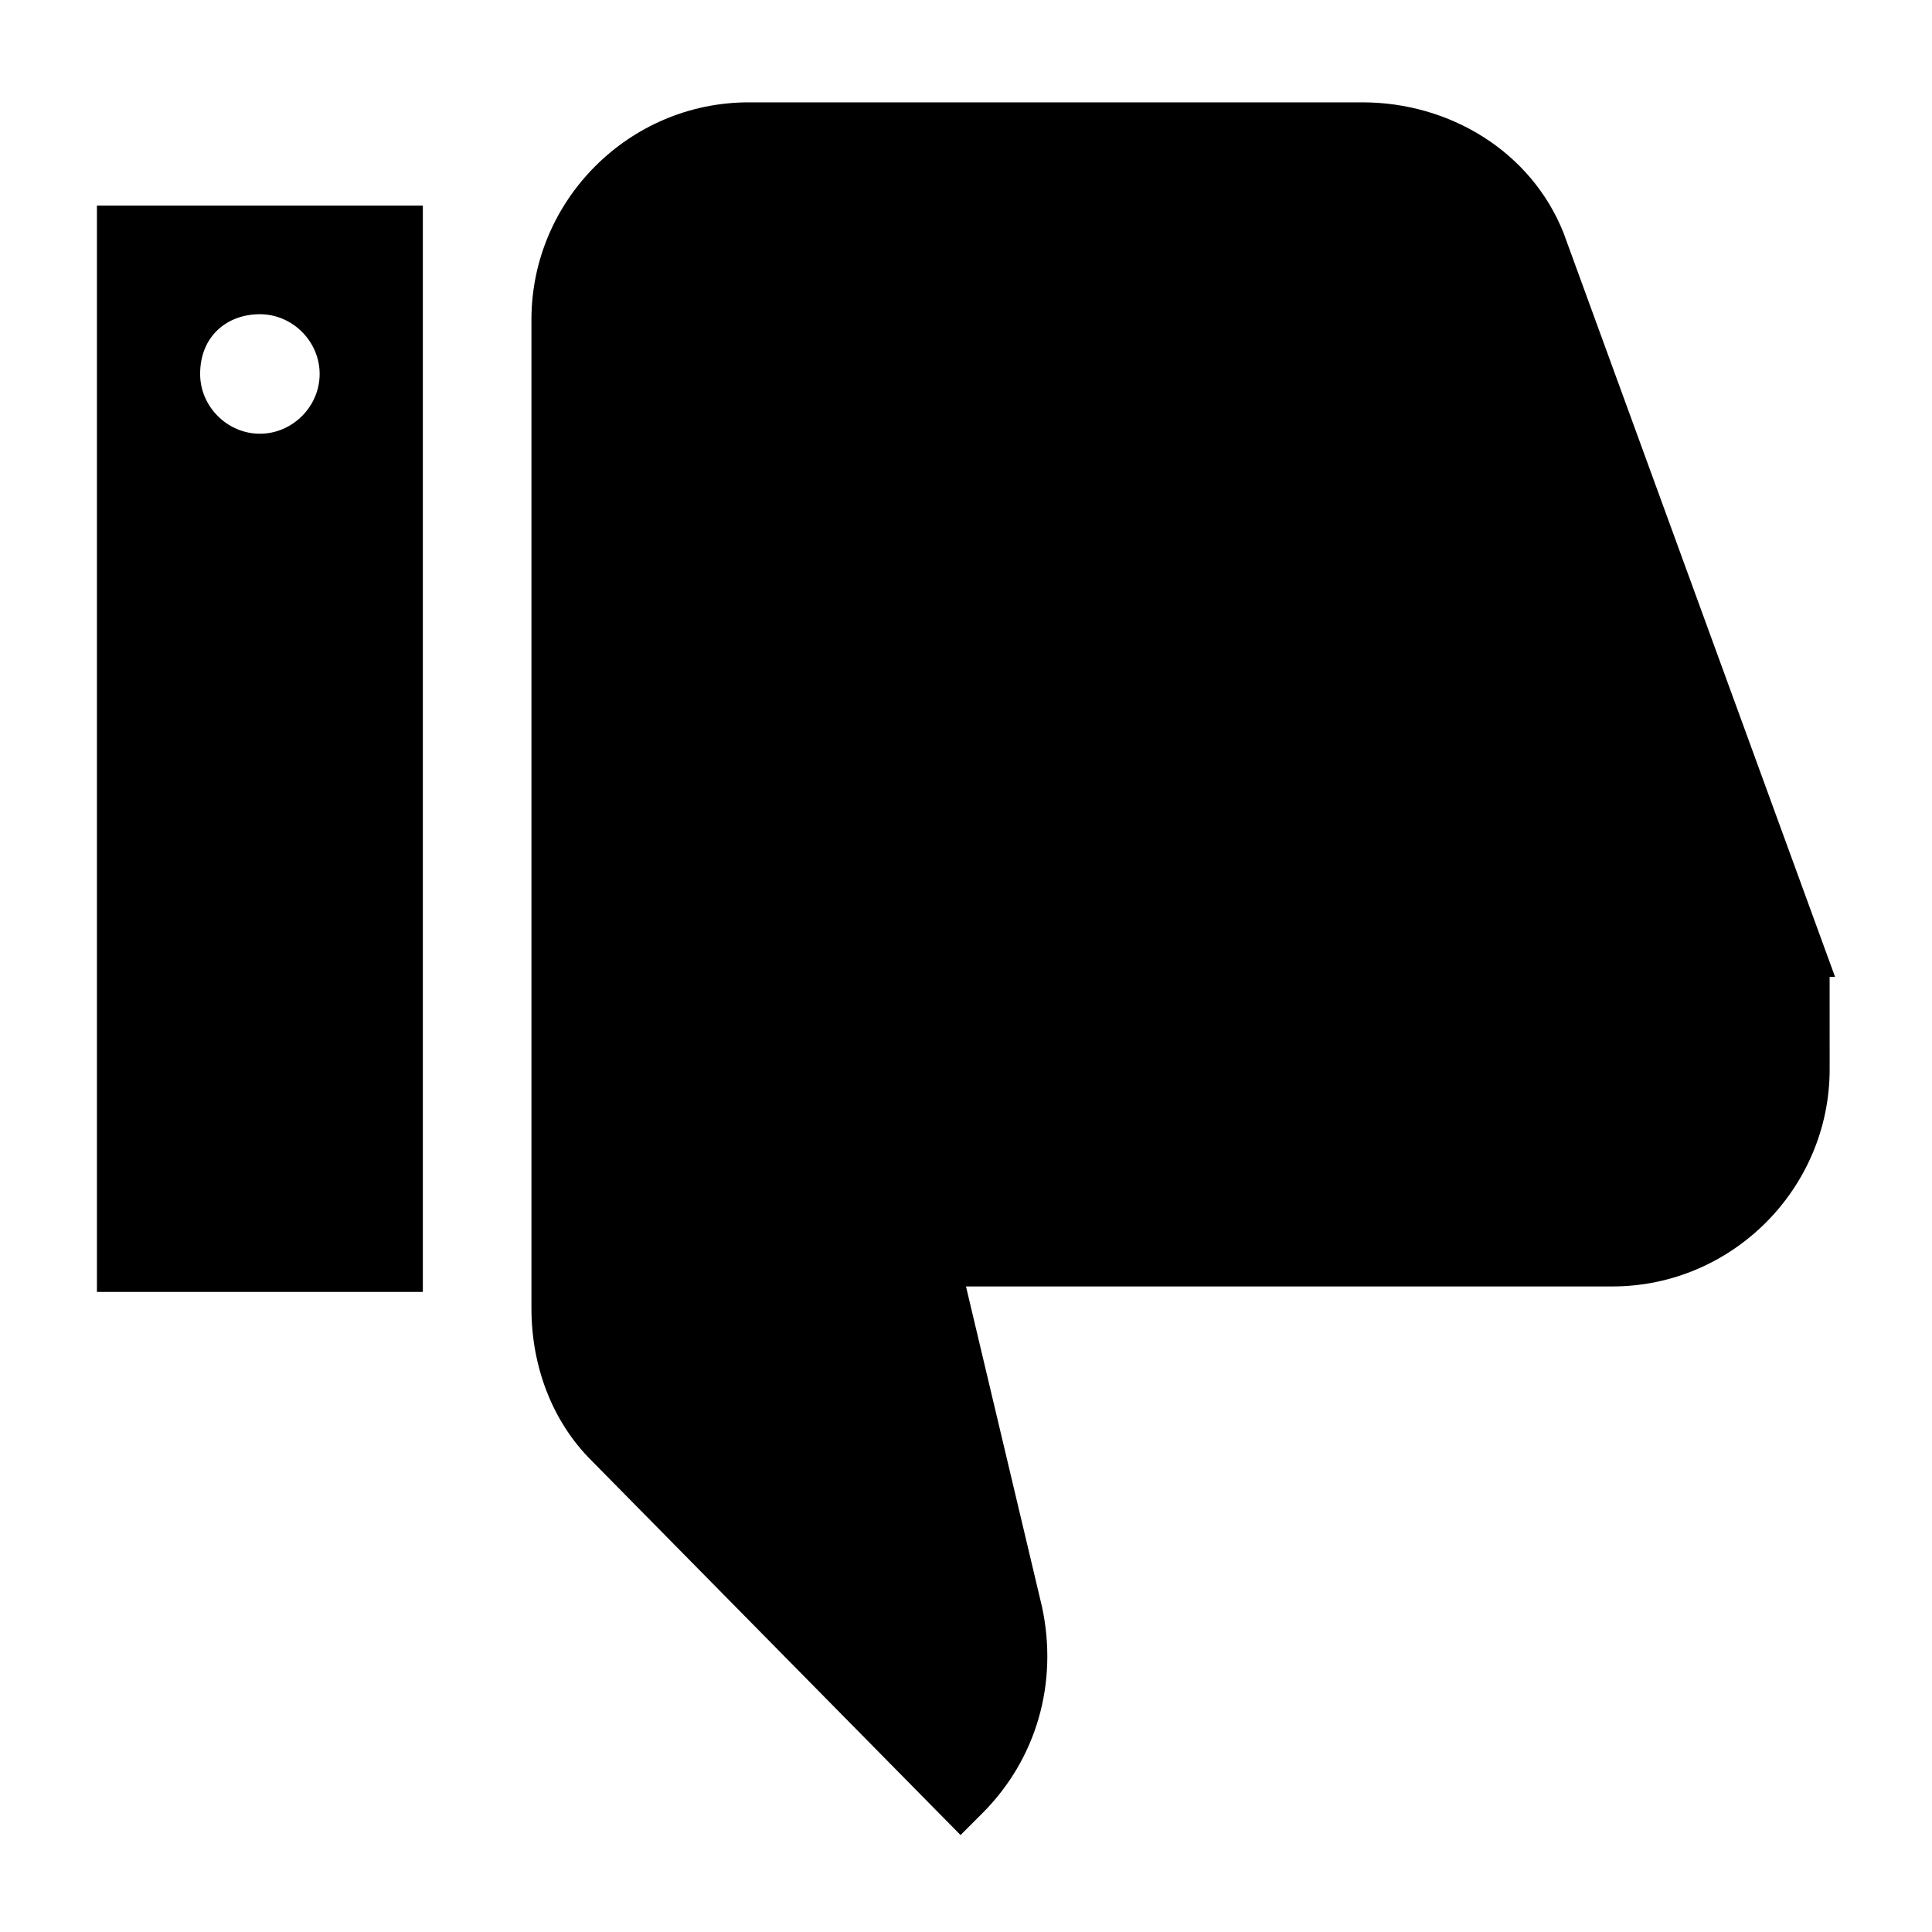
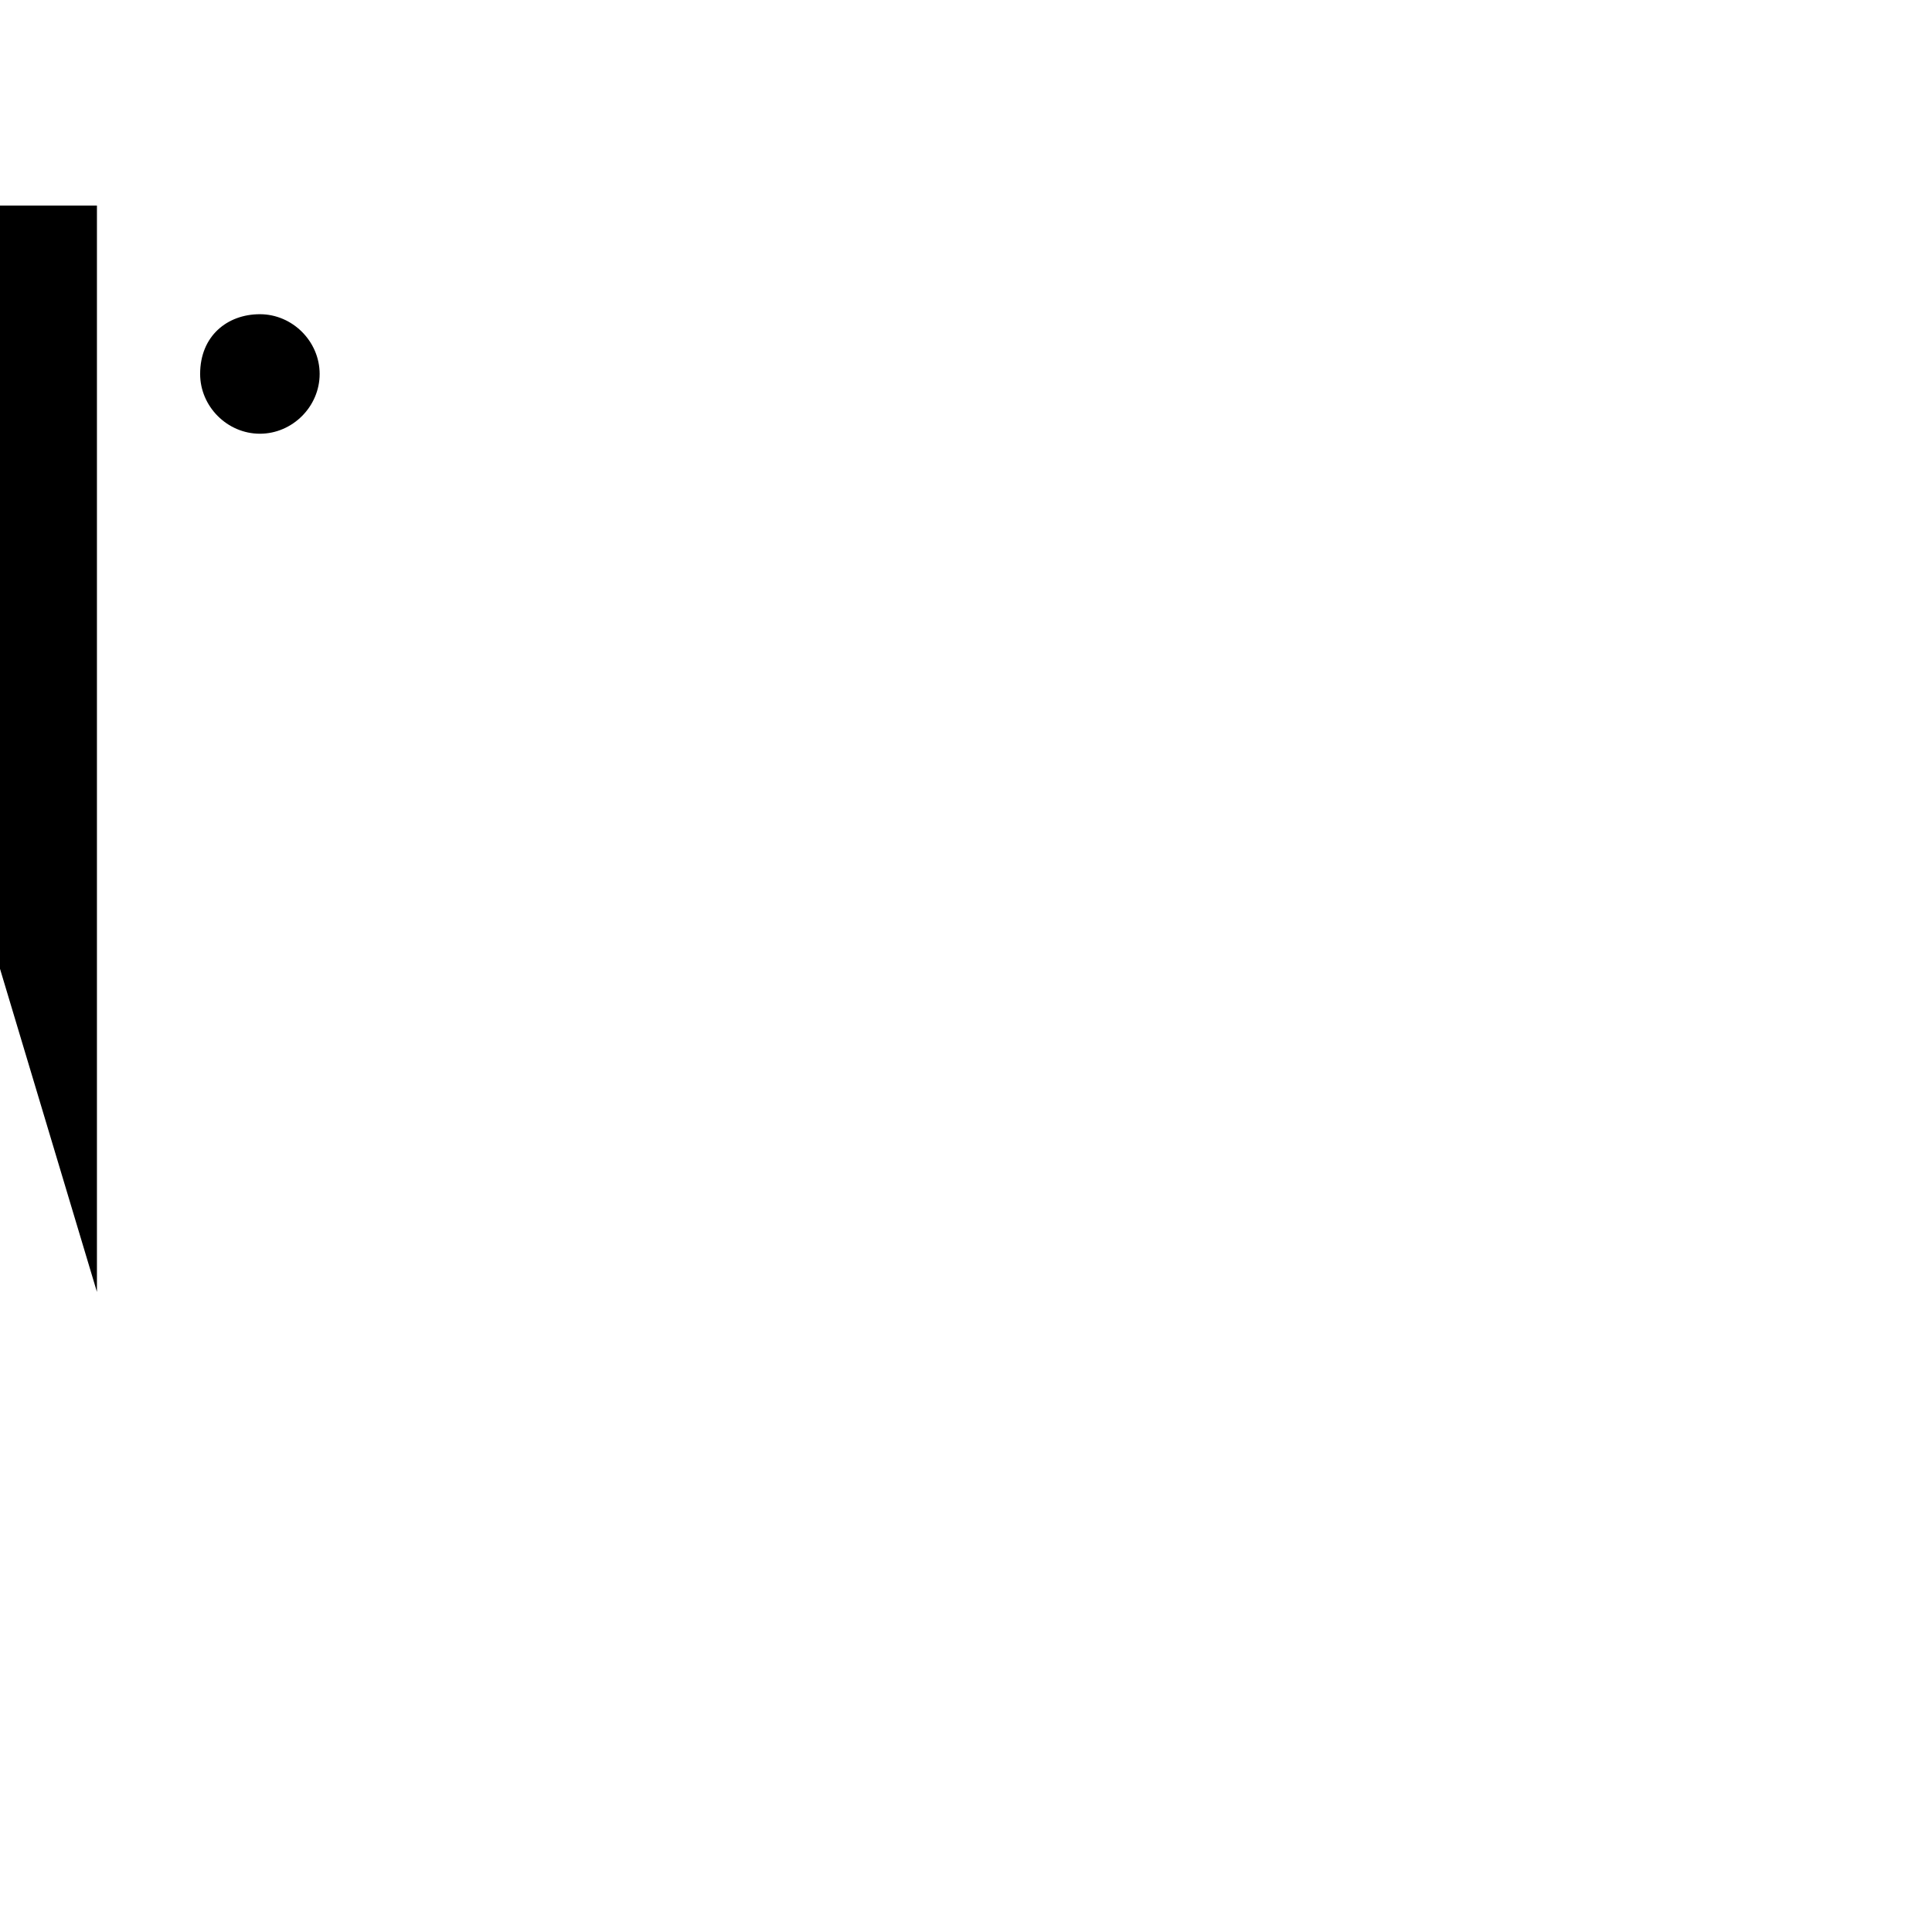
<svg xmlns="http://www.w3.org/2000/svg" fill="#000000" width="800px" height="800px" version="1.1" viewBox="144 144 512 512">
  <g>
-     <path d="m169.69 486.37h86.367v-287.89h-86.367zm43.184-259.1c8.637 0 15.836 7.199 15.836 15.836 0 8.637-7.199 15.836-15.836 15.836-8.637 0-15.836-7.199-15.836-15.836 0-10.078 7.199-15.836 15.836-15.836z" />
-     <path d="m630.31 402.88-71.973-197.21c-8.637-21.594-30.23-34.547-53.262-34.547h-162.66c-31.668 0-57.578 25.91-57.578 57.578v261.98c0 15.836 5.758 30.23 15.836 40.305l97.883 99.324 5.758-5.758c14.395-14.395 20.152-34.547 15.836-54.699l-20.152-84.93h171.3c31.668 0 57.578-25.91 57.578-57.578l-0.008-24.469z" />
+     <path d="m169.69 486.37v-287.89h-86.367zm43.184-259.1c8.637 0 15.836 7.199 15.836 15.836 0 8.637-7.199 15.836-15.836 15.836-8.637 0-15.836-7.199-15.836-15.836 0-10.078 7.199-15.836 15.836-15.836z" />
  </g>
</svg>